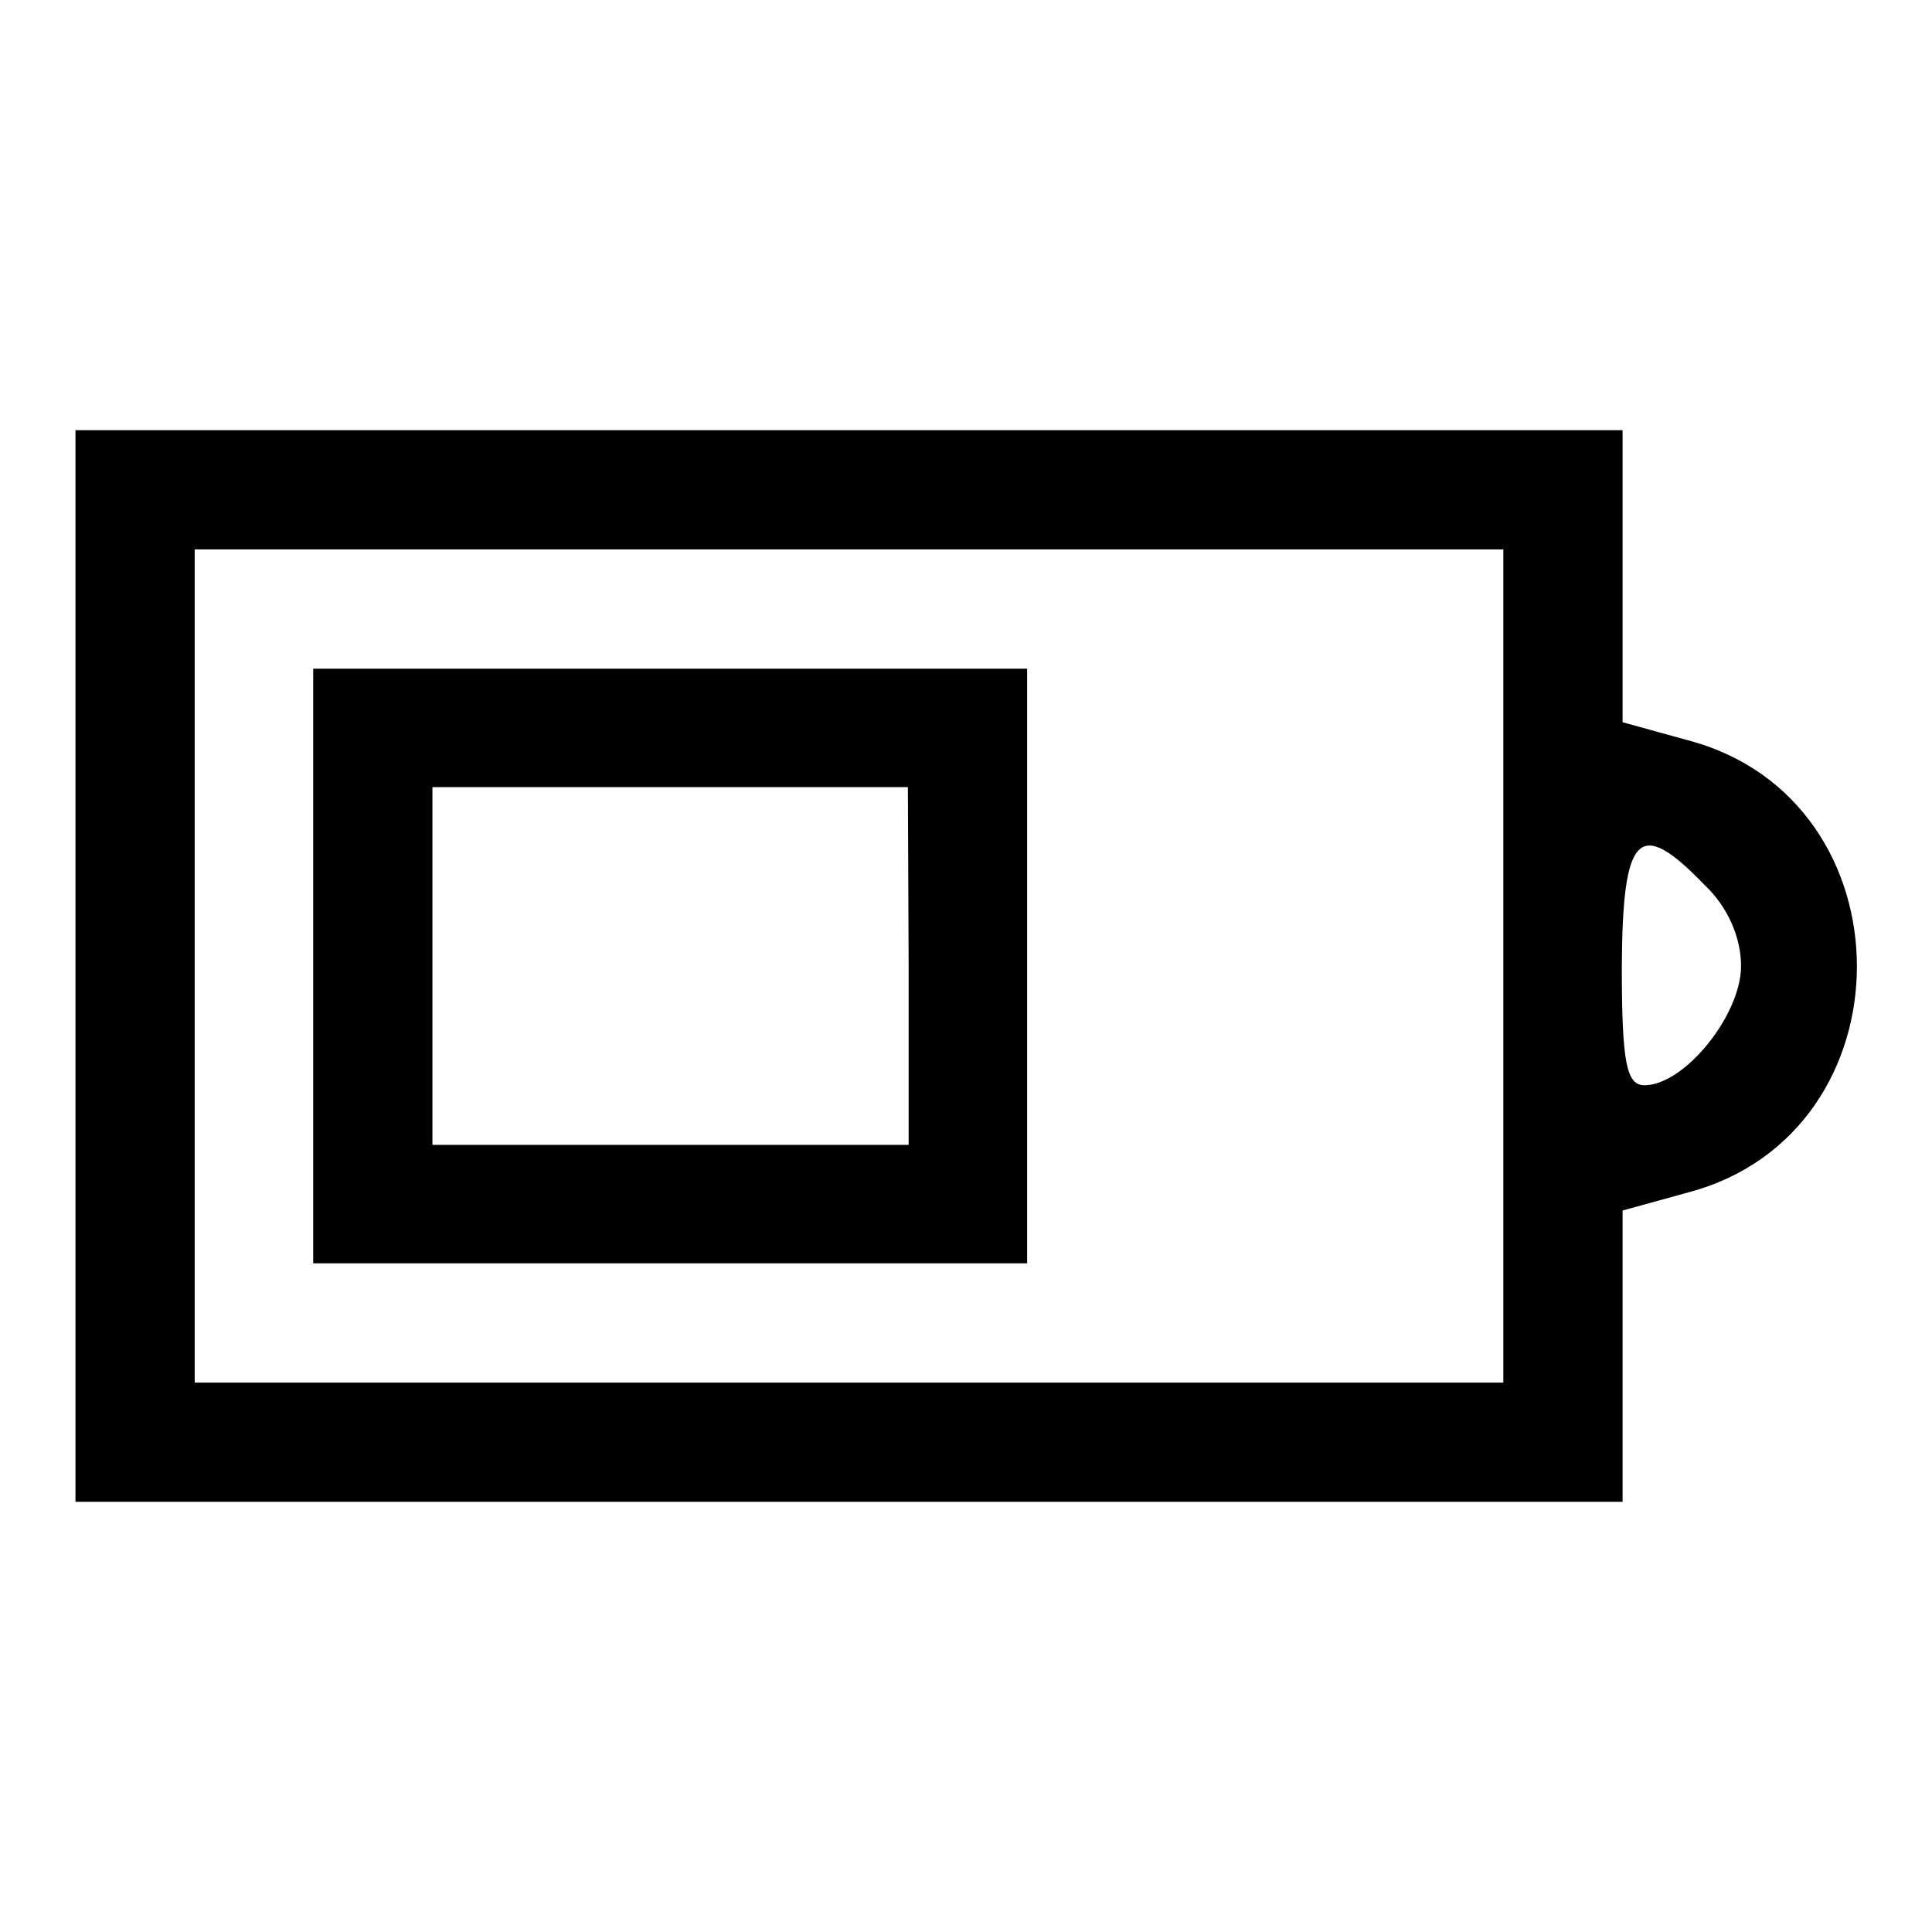
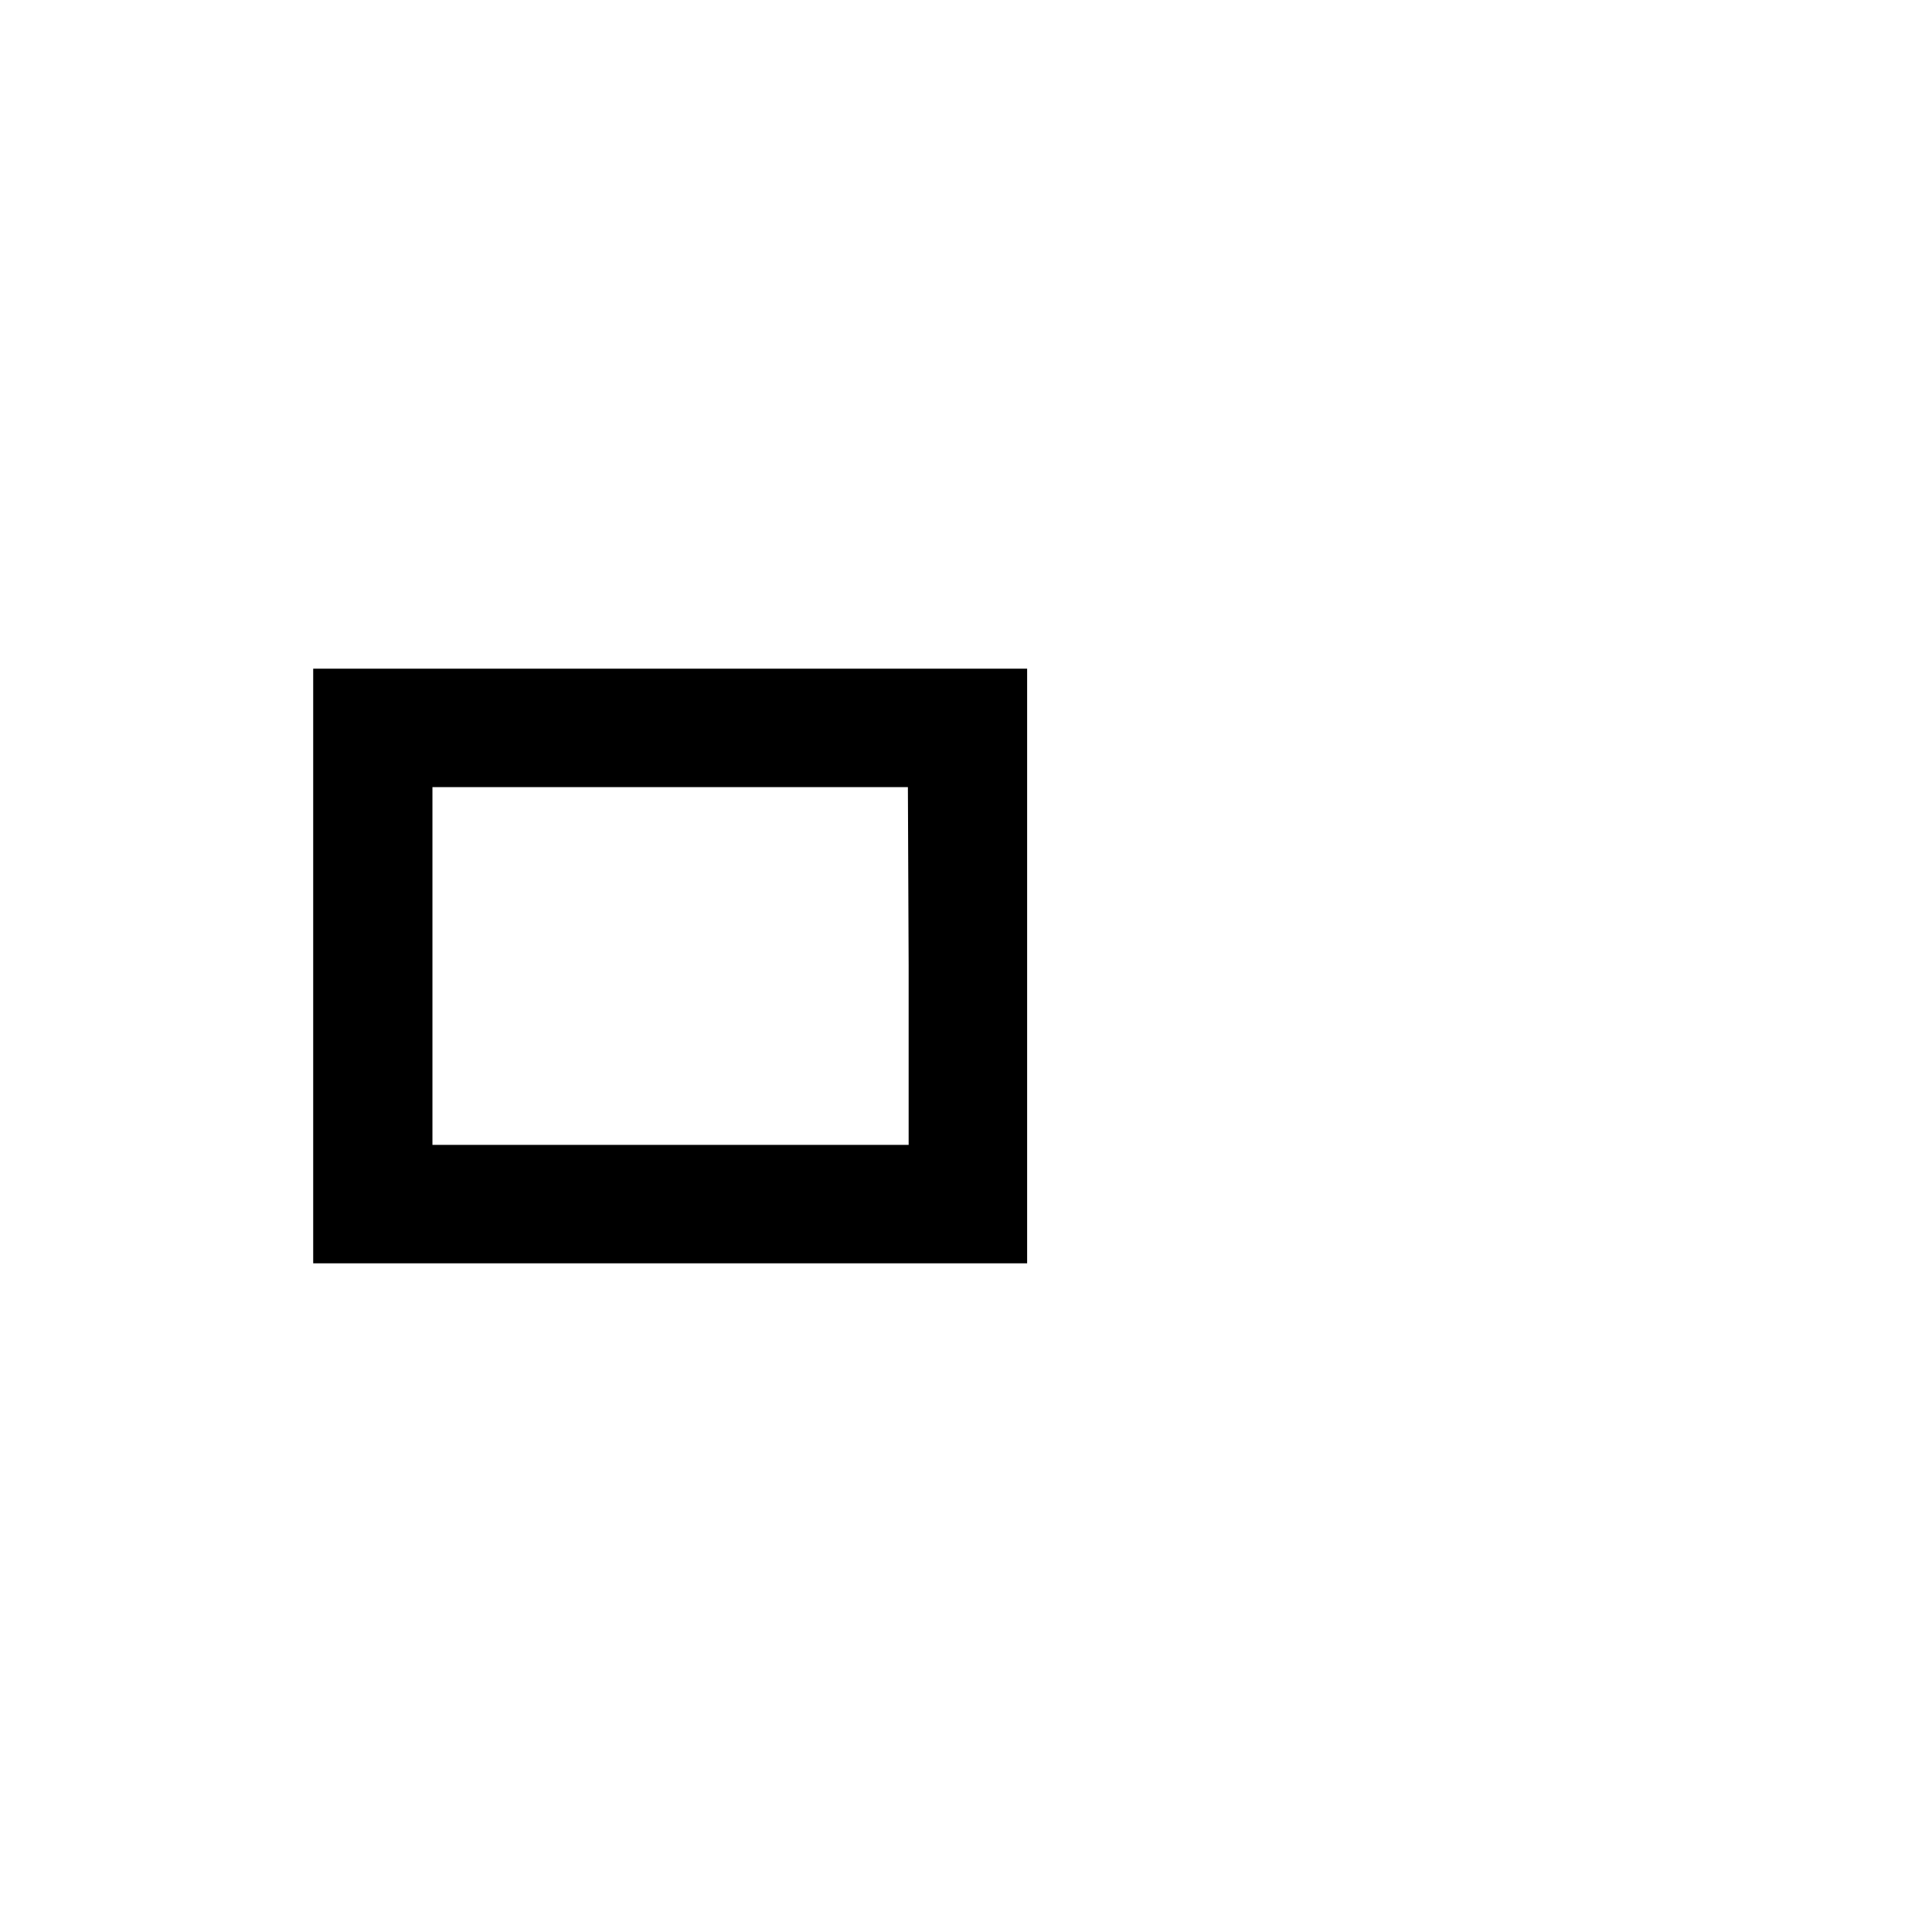
<svg xmlns="http://www.w3.org/2000/svg" version="1.1" x="0px" y="0px" viewBox="0 0 256 256" enable-background="new 0 0 256 256" xml:space="preserve">
  <g>
    <g>
      <g>
-         <path fill="#000000" d="M10,128v71h102.5H215v-19.3v-19.3l8.7-2.4c29.8-7.9,29.8-52,0-59.9l-8.7-2.4V76.4V57H112.5H10V128z M199.2,128v55.2h-86.7H25.8V128V72.8h86.7h86.7V128z M225.8,117.2c3.2,3,4.9,7.1,4.9,10.8c0,6.5-7.5,15.8-12.8,15.8c-2.4,0-3-3-3-15.8C215,110.3,217.2,108.3,225.8,117.2z" />
        <path fill="#000000" d="M41.5,128v39.4h47.3h47.3V128V88.6H88.8H41.5V128z M120.4,128v23.7H88.8H57.3V128v-23.7h31.5h31.5L120.4,128L120.4,128z" />
      </g>
    </g>
  </g>
</svg>